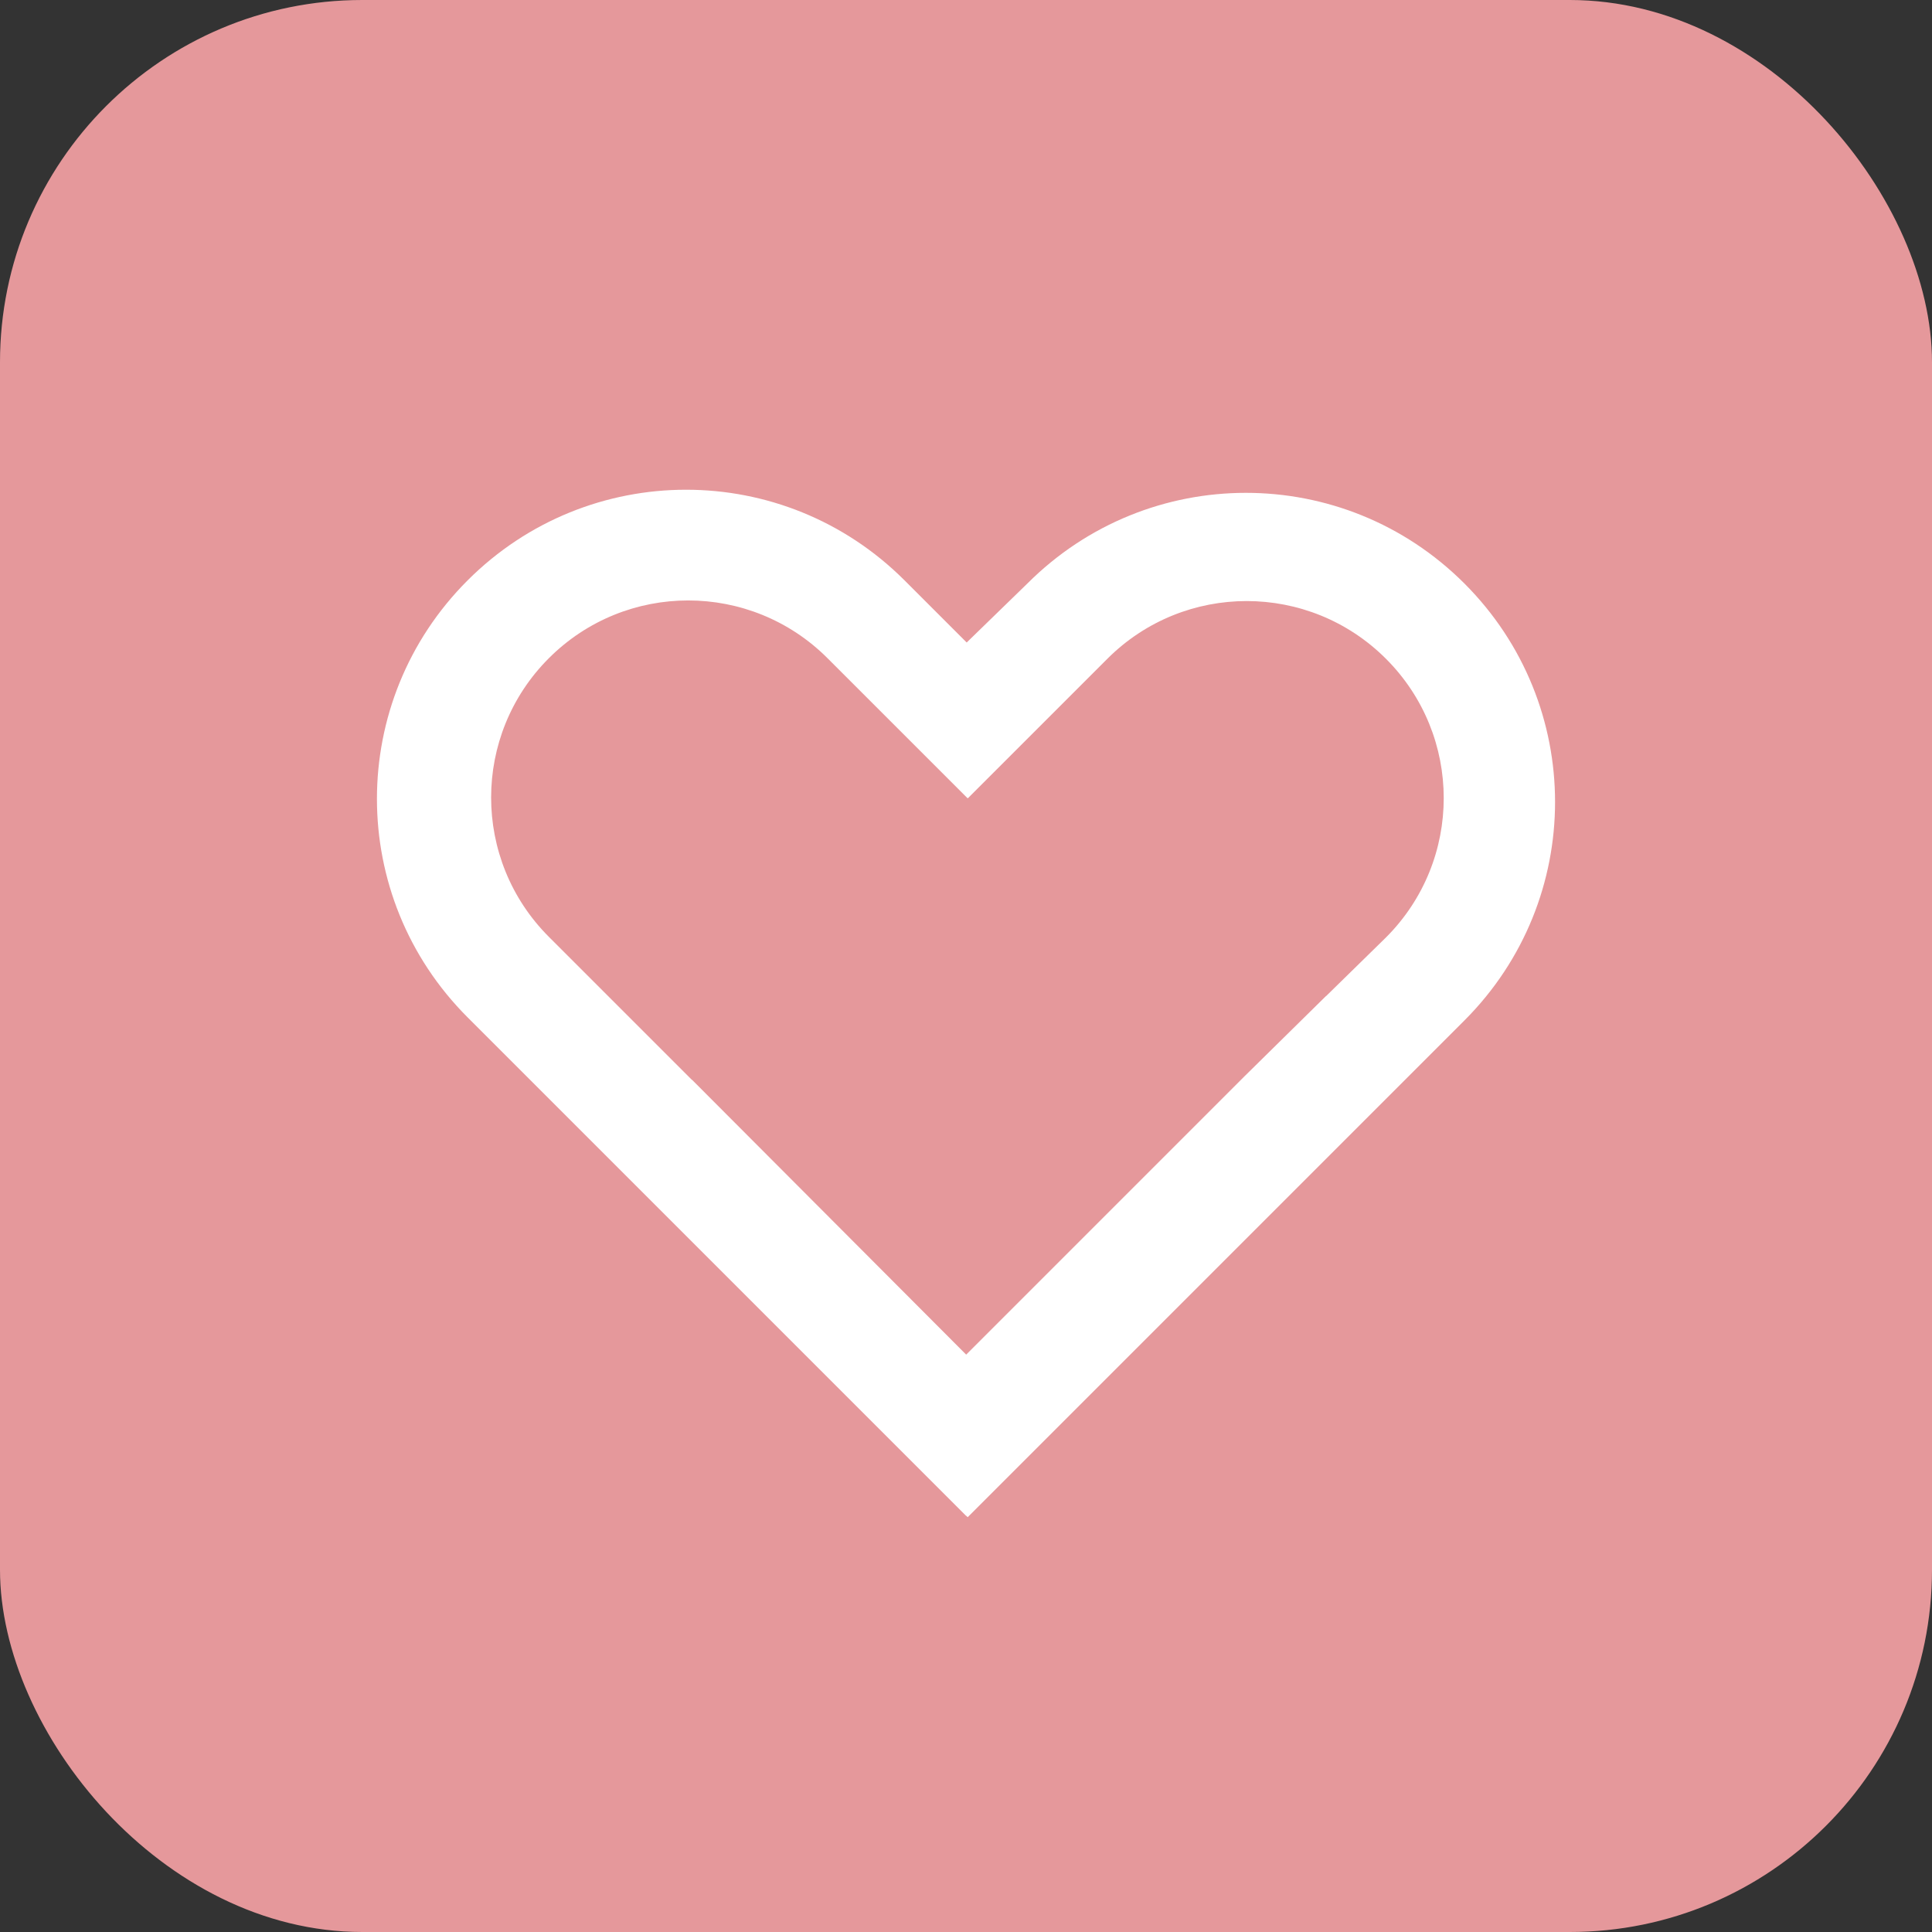
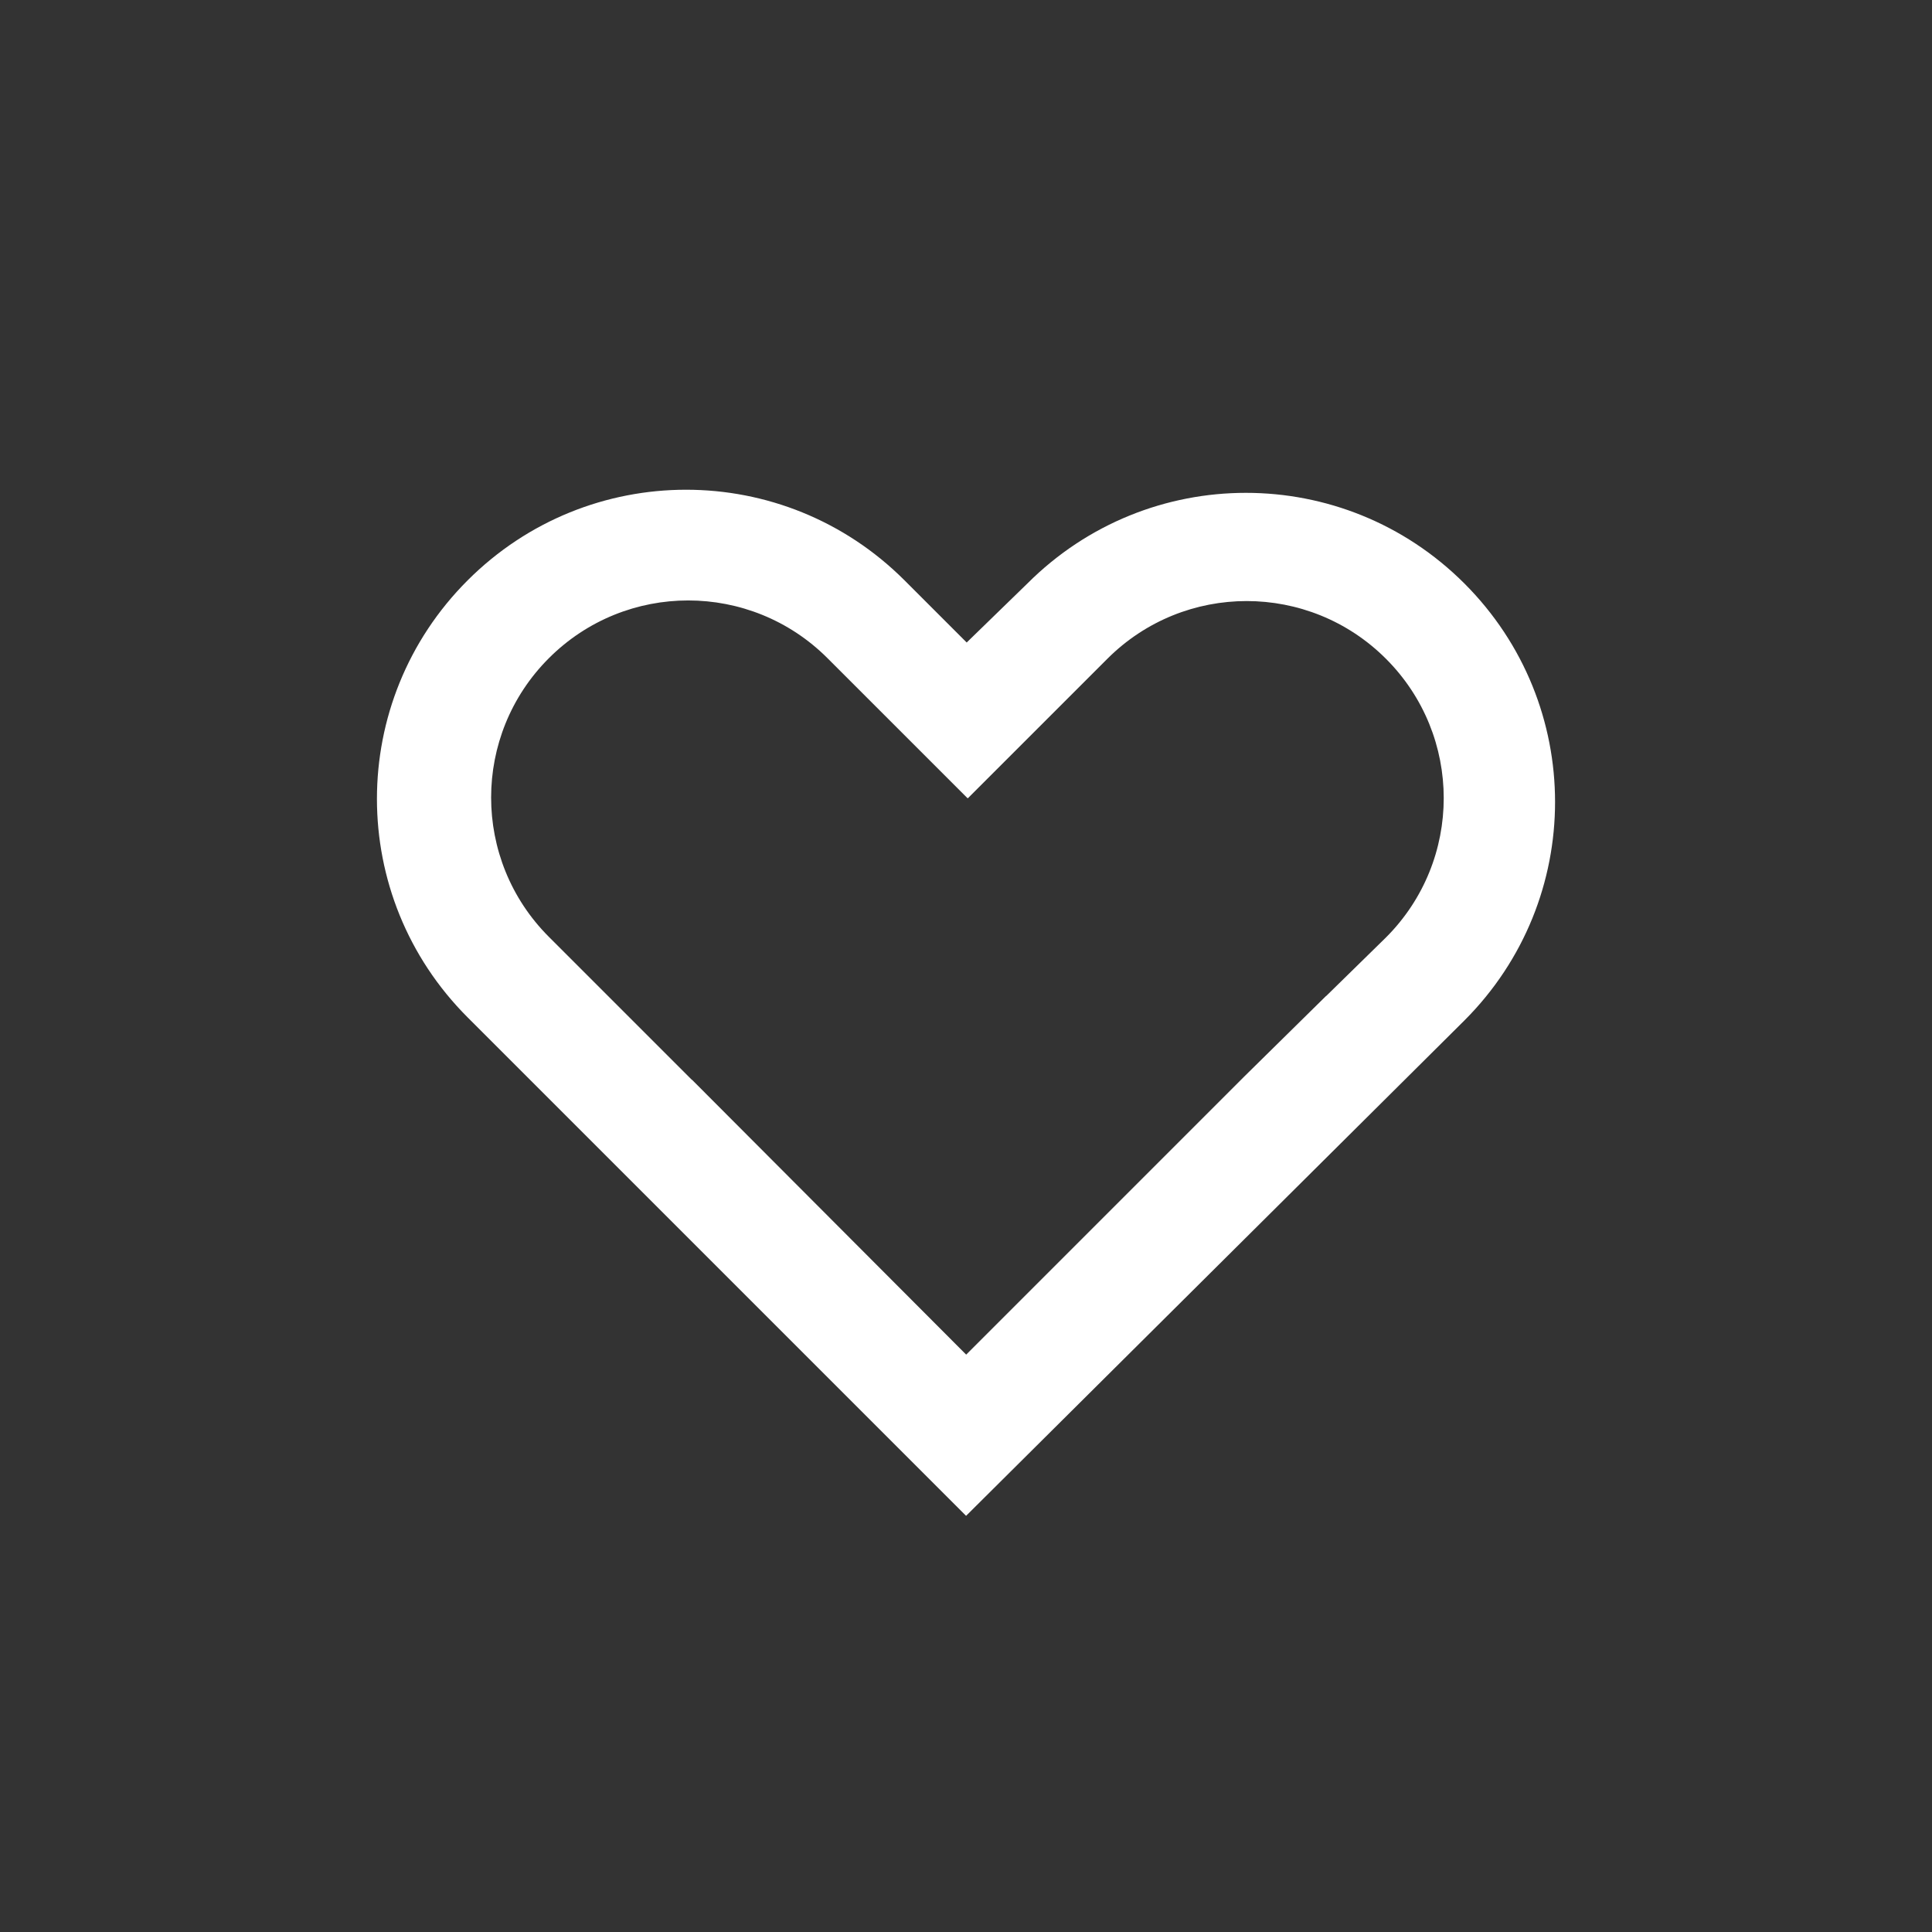
<svg xmlns="http://www.w3.org/2000/svg" width="512" height="512" viewBox="0 0 512 512" fill="none">
  <rect x="0" y="0" width="512" height="512" fill="#333333" stroke="none" />
-   <rect width="512" height="512" rx="96" fill="#E5989B" />
  <g transform="translate(76.8, 76.8) scale(0.7)">
-     <path fill-rule="evenodd" clip-rule="evenodd" d="M256.26 133.53L232.74 110.01C186.98 64.25 113.07 64.25 67.31 110.01C21.55 155.77 21.55 229.68 67.31 275.44L256.03 464.16L256.07 464.12L256.63 464.68L444.69 276.62C490.45 230.86 490.45 156.95 444.69 111.19C398.93 65.43 325 65.43 279.24 111.19L256.26 133.53ZM256.07 403.13L361.33 297.86L392.31 267.35L392.34 267.38L415 245.19C444.15 216.04 444.15 168.85 415 139.7C385.85 110.55 338.66 110.55 309.51 139.7L256.68 192.52L256.53 192.37L256.5 192.39L203.57 139.47C174.42 110.32 127.23 110.32 98.08 139.47C68.93 168.62 68.93 215.81 98.08 244.96L152.21 299.09L152.25 299.05L256.07 403.13Z" fill="white" />
+     <path fill-rule="evenodd" clip-rule="evenodd" d="M256.26 133.53L232.74 110.01C186.98 64.25 113.07 64.25 67.31 110.01C21.55 155.77 21.55 229.68 67.31 275.44L256.03 464.16L256.07 464.12L444.69 276.62C490.45 230.86 490.45 156.95 444.69 111.19C398.93 65.43 325 65.43 279.24 111.19L256.26 133.53ZM256.07 403.13L361.33 297.86L392.31 267.35L392.34 267.38L415 245.19C444.15 216.04 444.15 168.85 415 139.7C385.85 110.55 338.66 110.55 309.51 139.7L256.68 192.52L256.53 192.37L256.5 192.39L203.57 139.47C174.42 110.32 127.23 110.32 98.08 139.47C68.93 168.62 68.93 215.81 98.08 244.96L152.21 299.09L152.25 299.05L256.07 403.13Z" fill="white" />
  </g>
</svg>